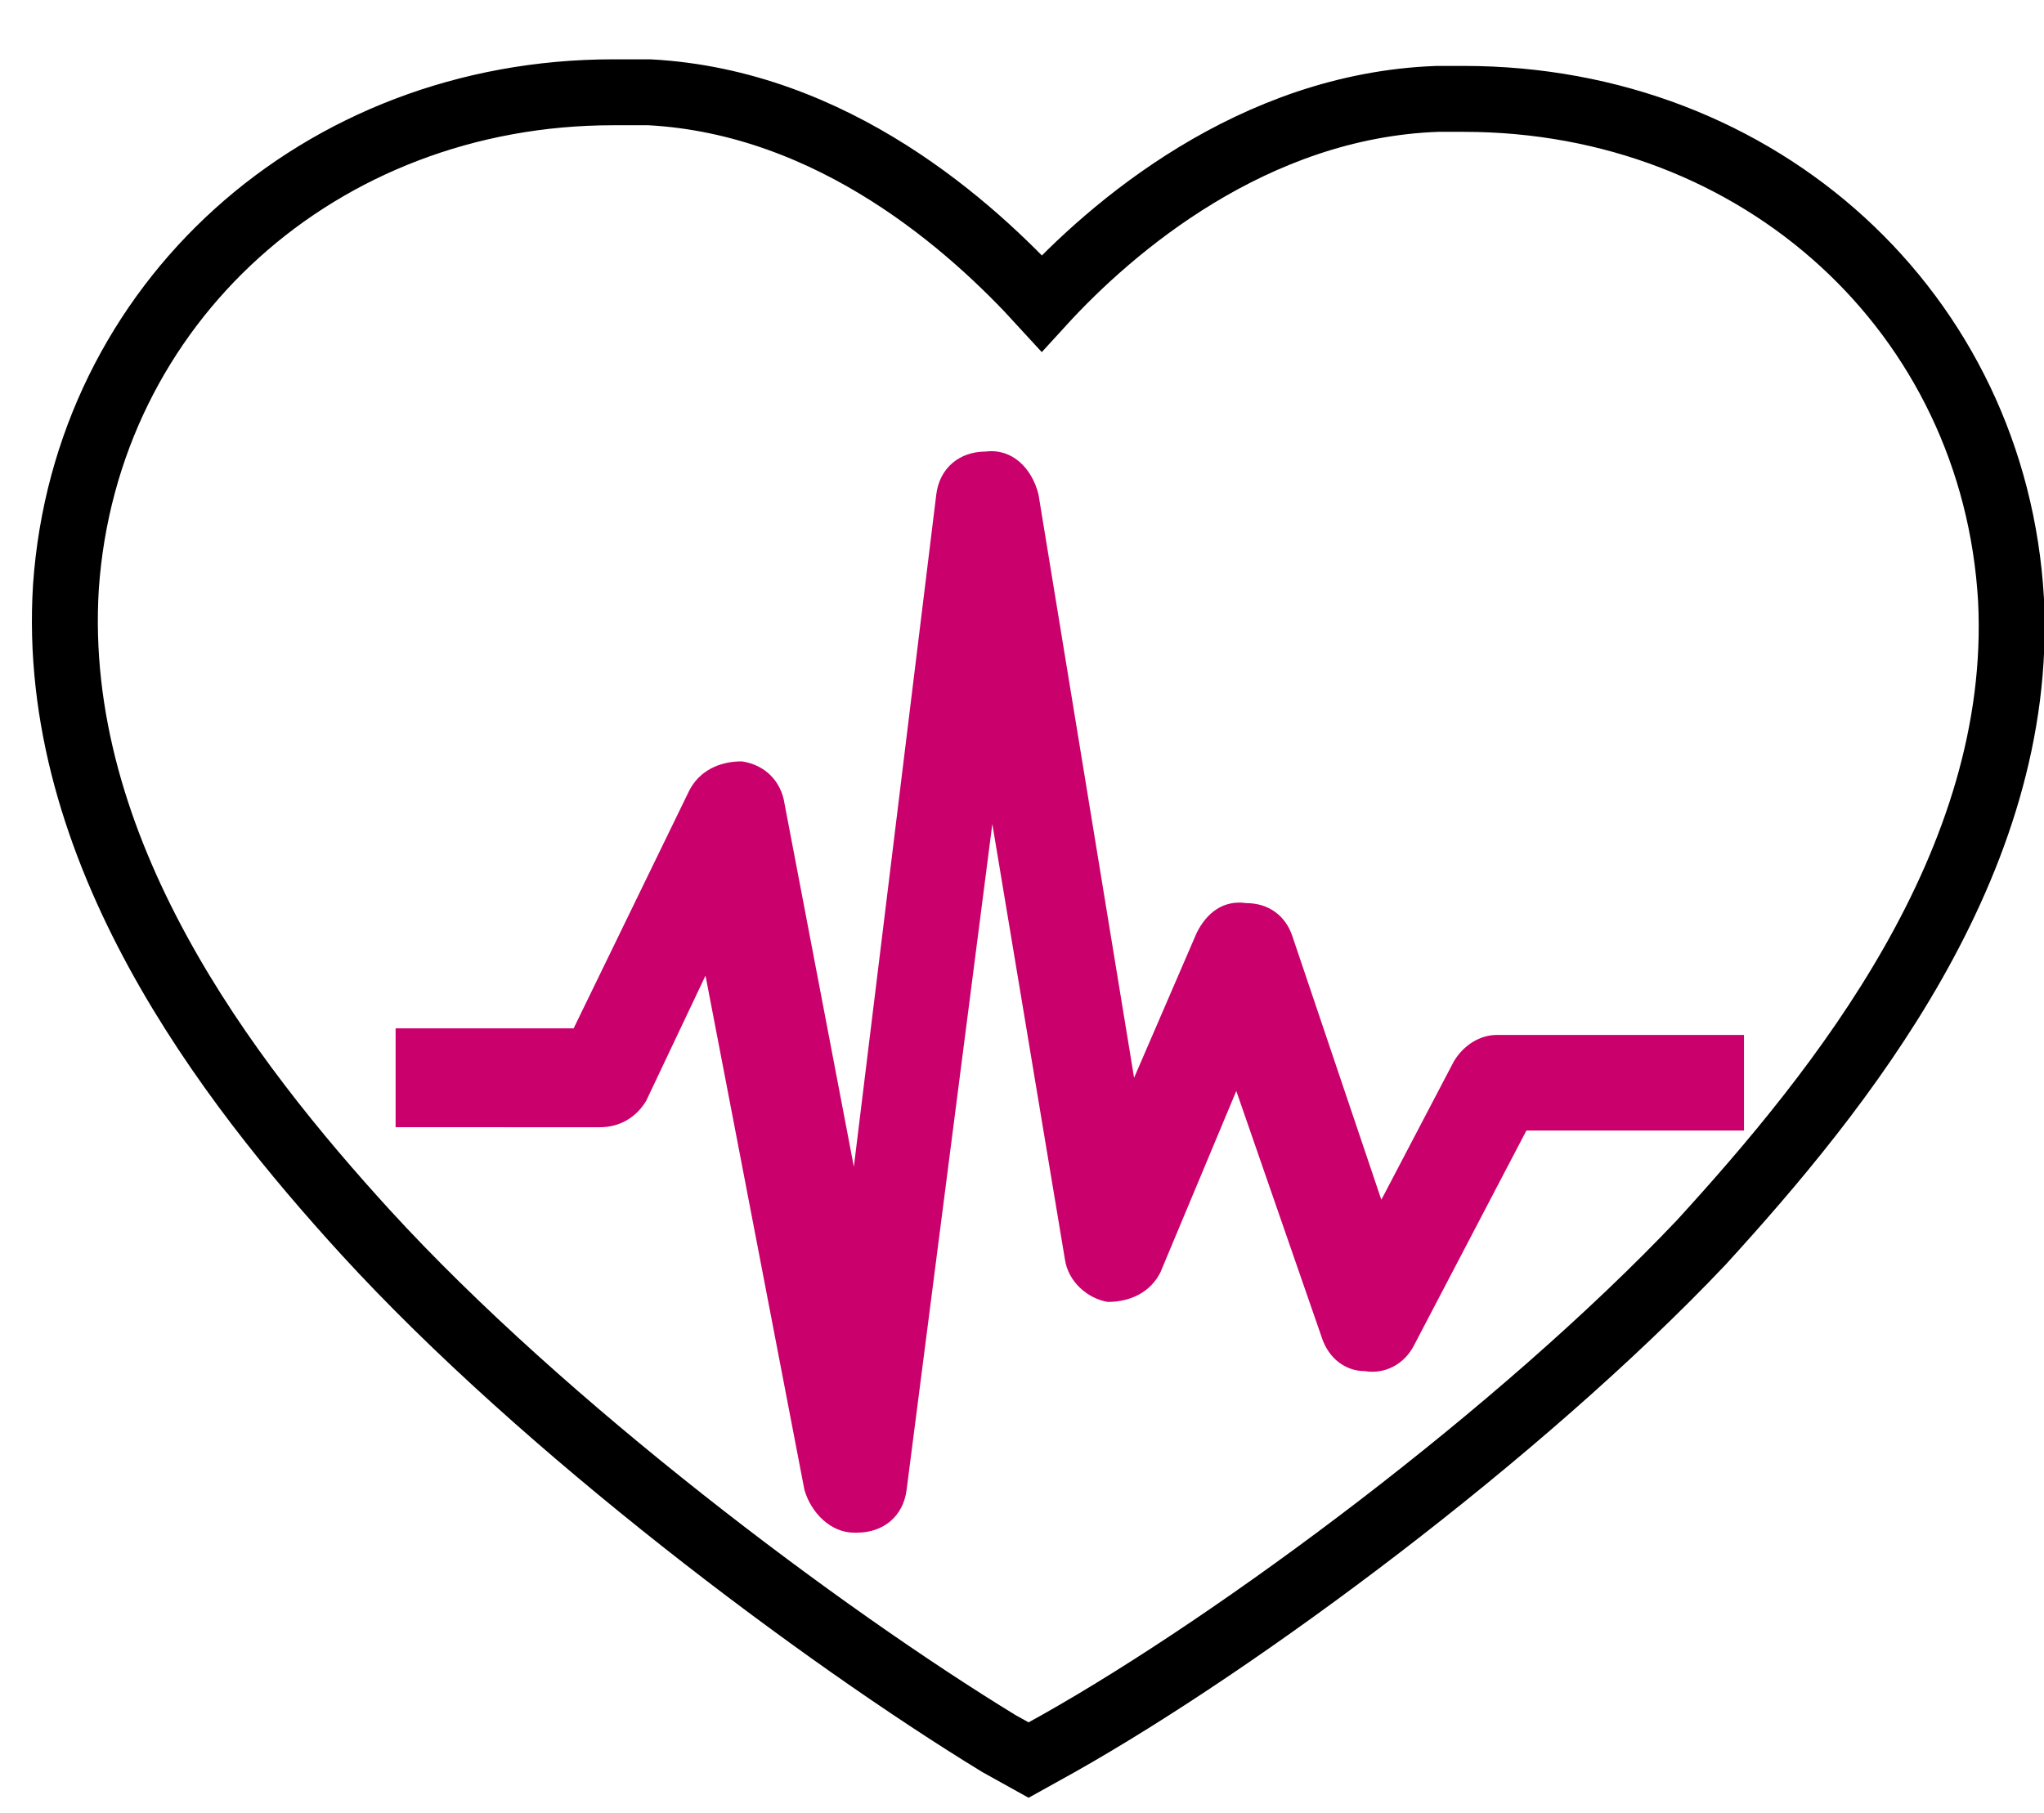
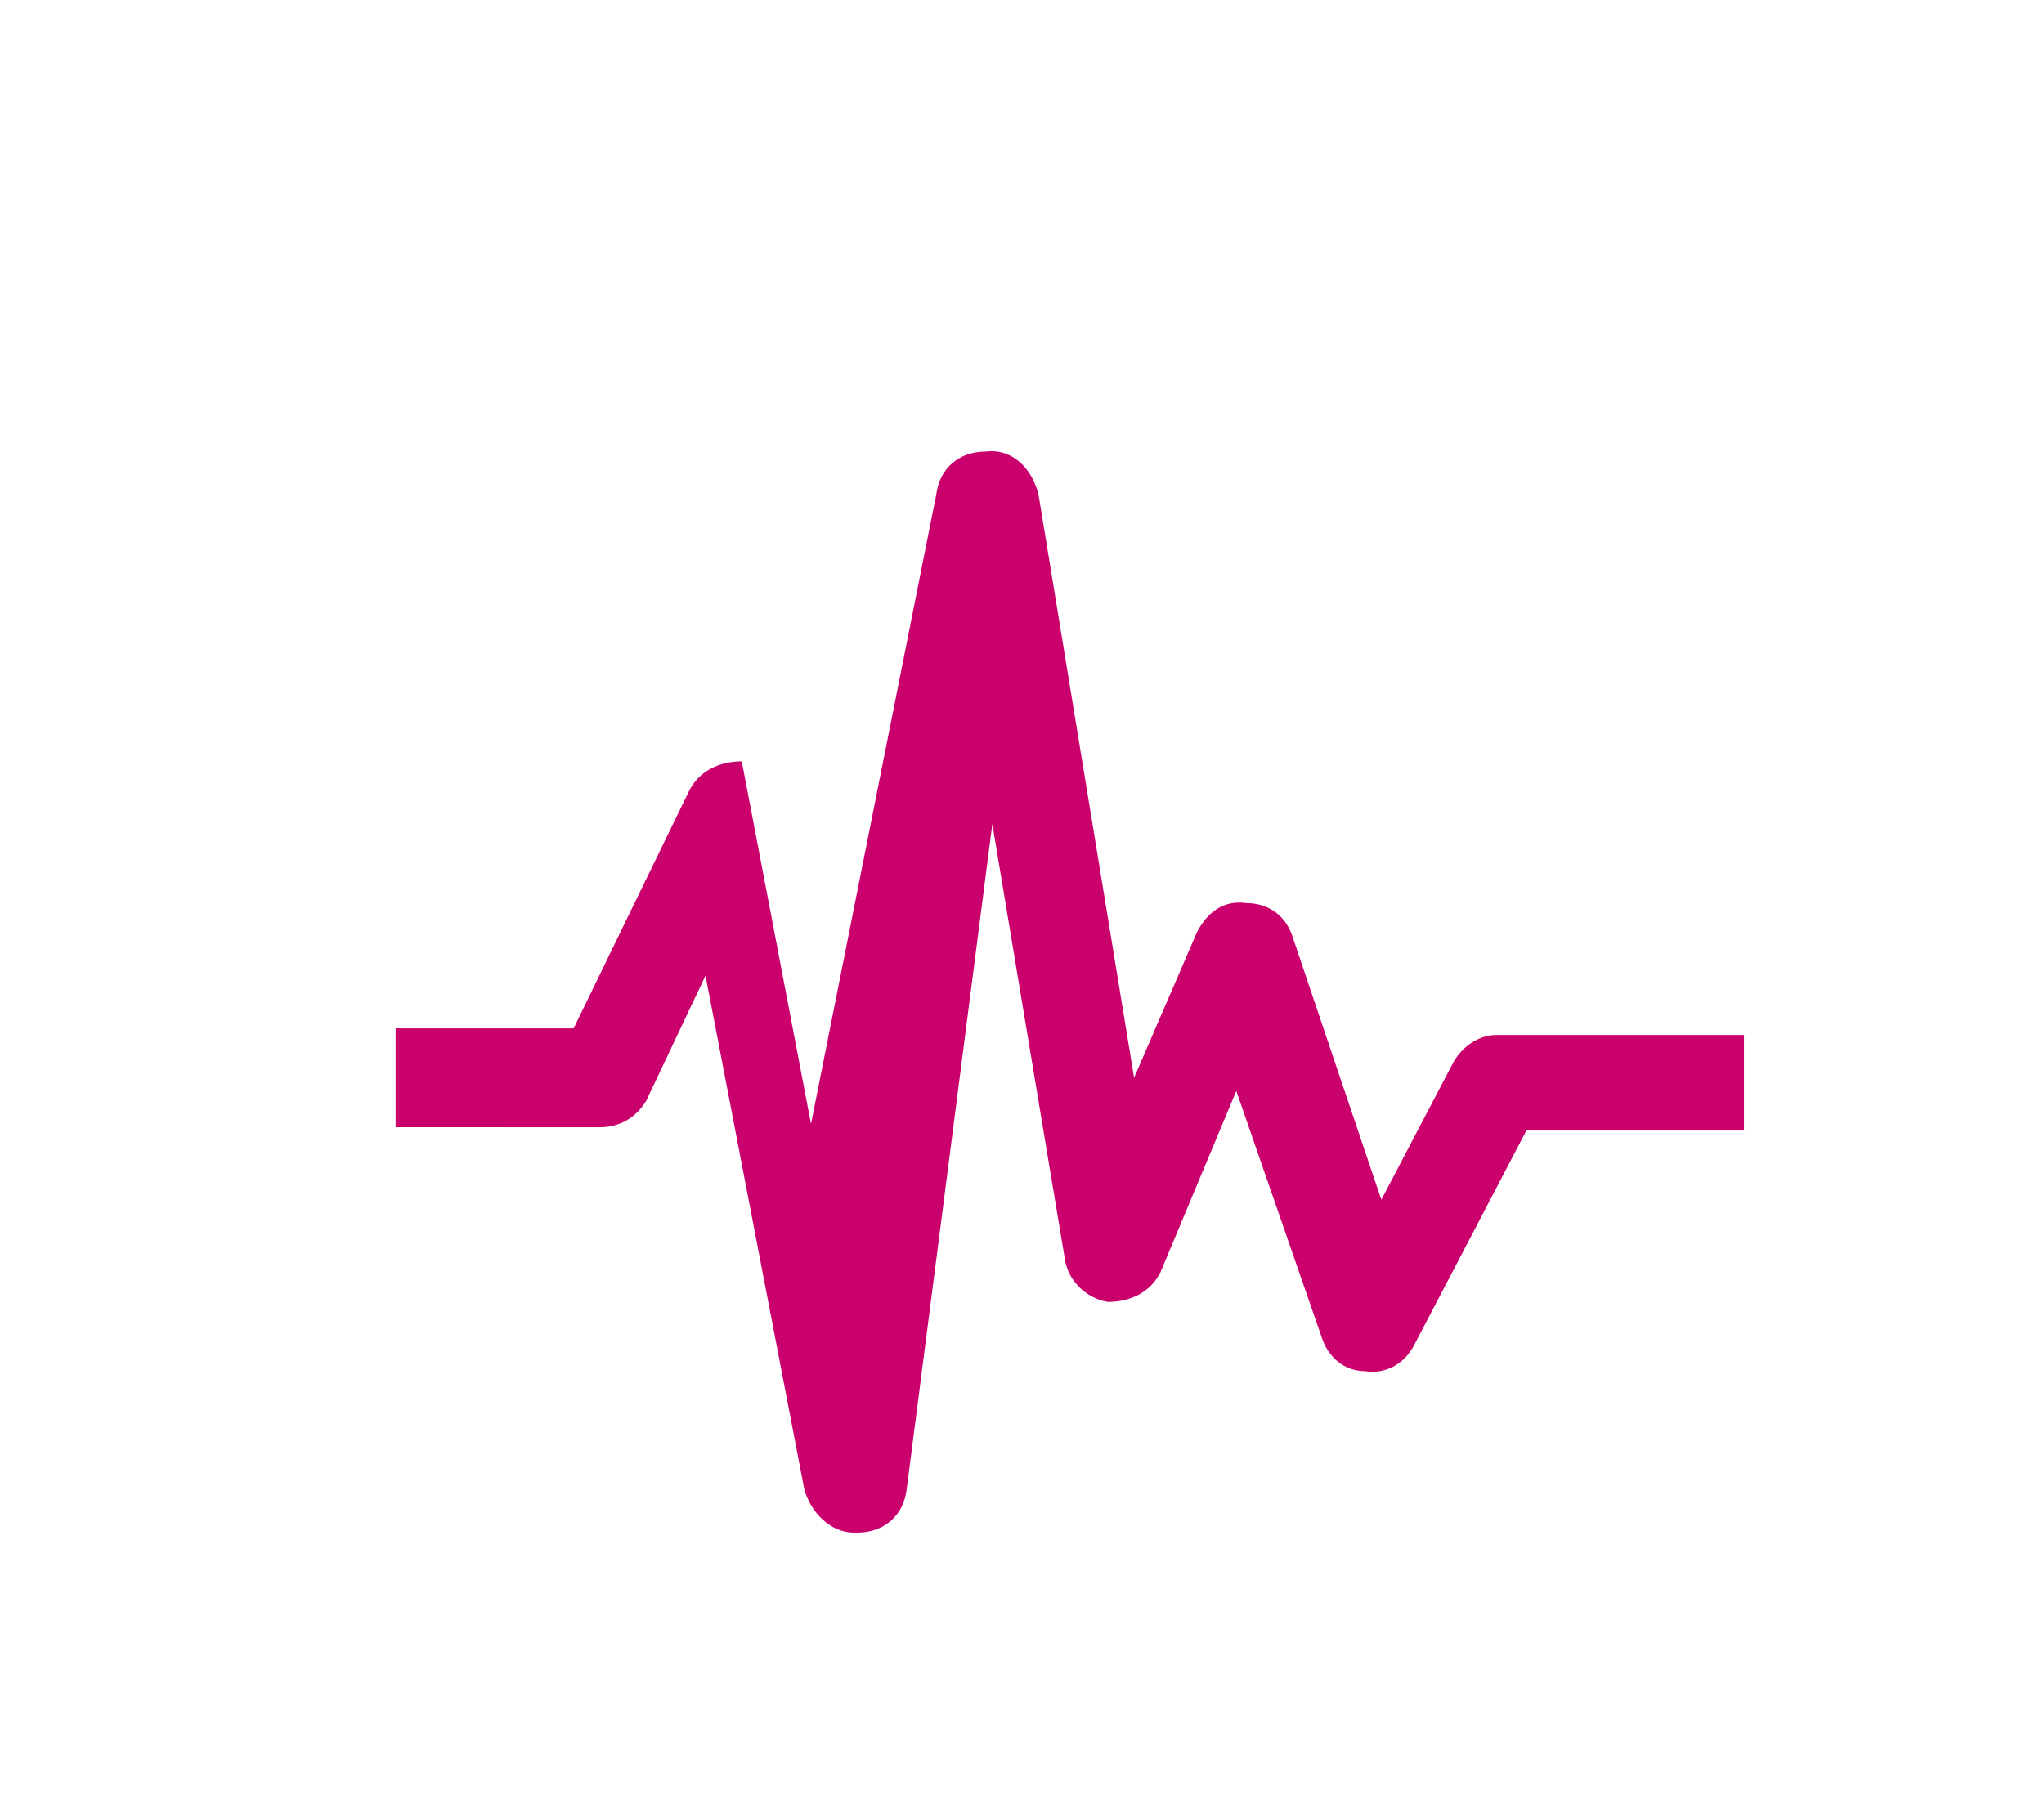
<svg xmlns="http://www.w3.org/2000/svg" version="1.1" id="Layer_1" x="0px" y="0px" viewBox="0 0 62 55" style="enable-background:new 0 0 62 55;" xml:space="preserve">
  <style type="text/css">
	.st0{fill:none;stroke:#000000;stroke-width:2;stroke-miterlimit:10;}
	.st1{fill:#CA006C;}
</style>
-   <path class="st0" d="M61,18.2L61,18.2C60.5,9.5,53.4,3,44.4,3c-0.3,0-0.5,0-0.8,0c-5.6,0.2-9.9,3.9-12,6.2  c-2.1-2.3-6.3-6.1-11.9-6.4c-0.4,0-0.7,0-1.1,0c-8.9,0-16,6.4-16.6,15c-0.5,8,4.9,15,9.1,19.6c5.4,5.9,13.8,12.2,19.2,15.5l0.9,0.5  l0.9-0.5c5.5-3.1,14-9.4,19.5-15.2C55.8,33.1,61.4,26.2,61,18.2z" />
-   <path class="st1" d="M52.9,31.3v3h-6.6l-3.4,6.5c-0.3,0.6-0.9,0.9-1.5,0.8c-0.6,0-1.1-0.4-1.3-1l-2.6-7.5l-2.3,5.5  c-0.3,0.6-0.9,0.9-1.6,0.9c-0.6-0.1-1.2-0.6-1.3-1.3L30.1,25l-2.6,20.2c-0.1,0.8-0.7,1.3-1.5,1.3c0,0,0,0-0.1,0  c-0.7,0-1.3-0.6-1.5-1.3l-3-15.6l-1.8,3.8c-0.3,0.5-0.8,0.8-1.4,0.8H12v-3h5.4l3.5-7.2c0.3-0.6,0.9-0.9,1.6-0.9  c0.7,0.1,1.2,0.6,1.3,1.3l2.1,11L28.4,15c0.1-0.8,0.7-1.3,1.5-1.3c0.8-0.1,1.4,0.5,1.6,1.3l2.9,17.7l1.9-4.4c0.3-0.6,0.8-1,1.5-0.9  c0.7,0,1.2,0.4,1.4,1l2.7,8l2.2-4.2c0.3-0.5,0.8-0.8,1.3-0.8H52.9z" />
+   <path class="st1" d="M52.9,31.3v3h-6.6l-3.4,6.5c-0.3,0.6-0.9,0.9-1.5,0.8c-0.6,0-1.1-0.4-1.3-1l-2.6-7.5l-2.3,5.5  c-0.3,0.6-0.9,0.9-1.6,0.9c-0.6-0.1-1.2-0.6-1.3-1.3L30.1,25l-2.6,20.2c-0.1,0.8-0.7,1.3-1.5,1.3c0,0,0,0-0.1,0  c-0.7,0-1.3-0.6-1.5-1.3l-3-15.6l-1.8,3.8c-0.3,0.5-0.8,0.8-1.4,0.8H12v-3h5.4l3.5-7.2c0.3-0.6,0.9-0.9,1.6-0.9  l2.1,11L28.4,15c0.1-0.8,0.7-1.3,1.5-1.3c0.8-0.1,1.4,0.5,1.6,1.3l2.9,17.7l1.9-4.4c0.3-0.6,0.8-1,1.5-0.9  c0.7,0,1.2,0.4,1.4,1l2.7,8l2.2-4.2c0.3-0.5,0.8-0.8,1.3-0.8H52.9z" />
</svg>